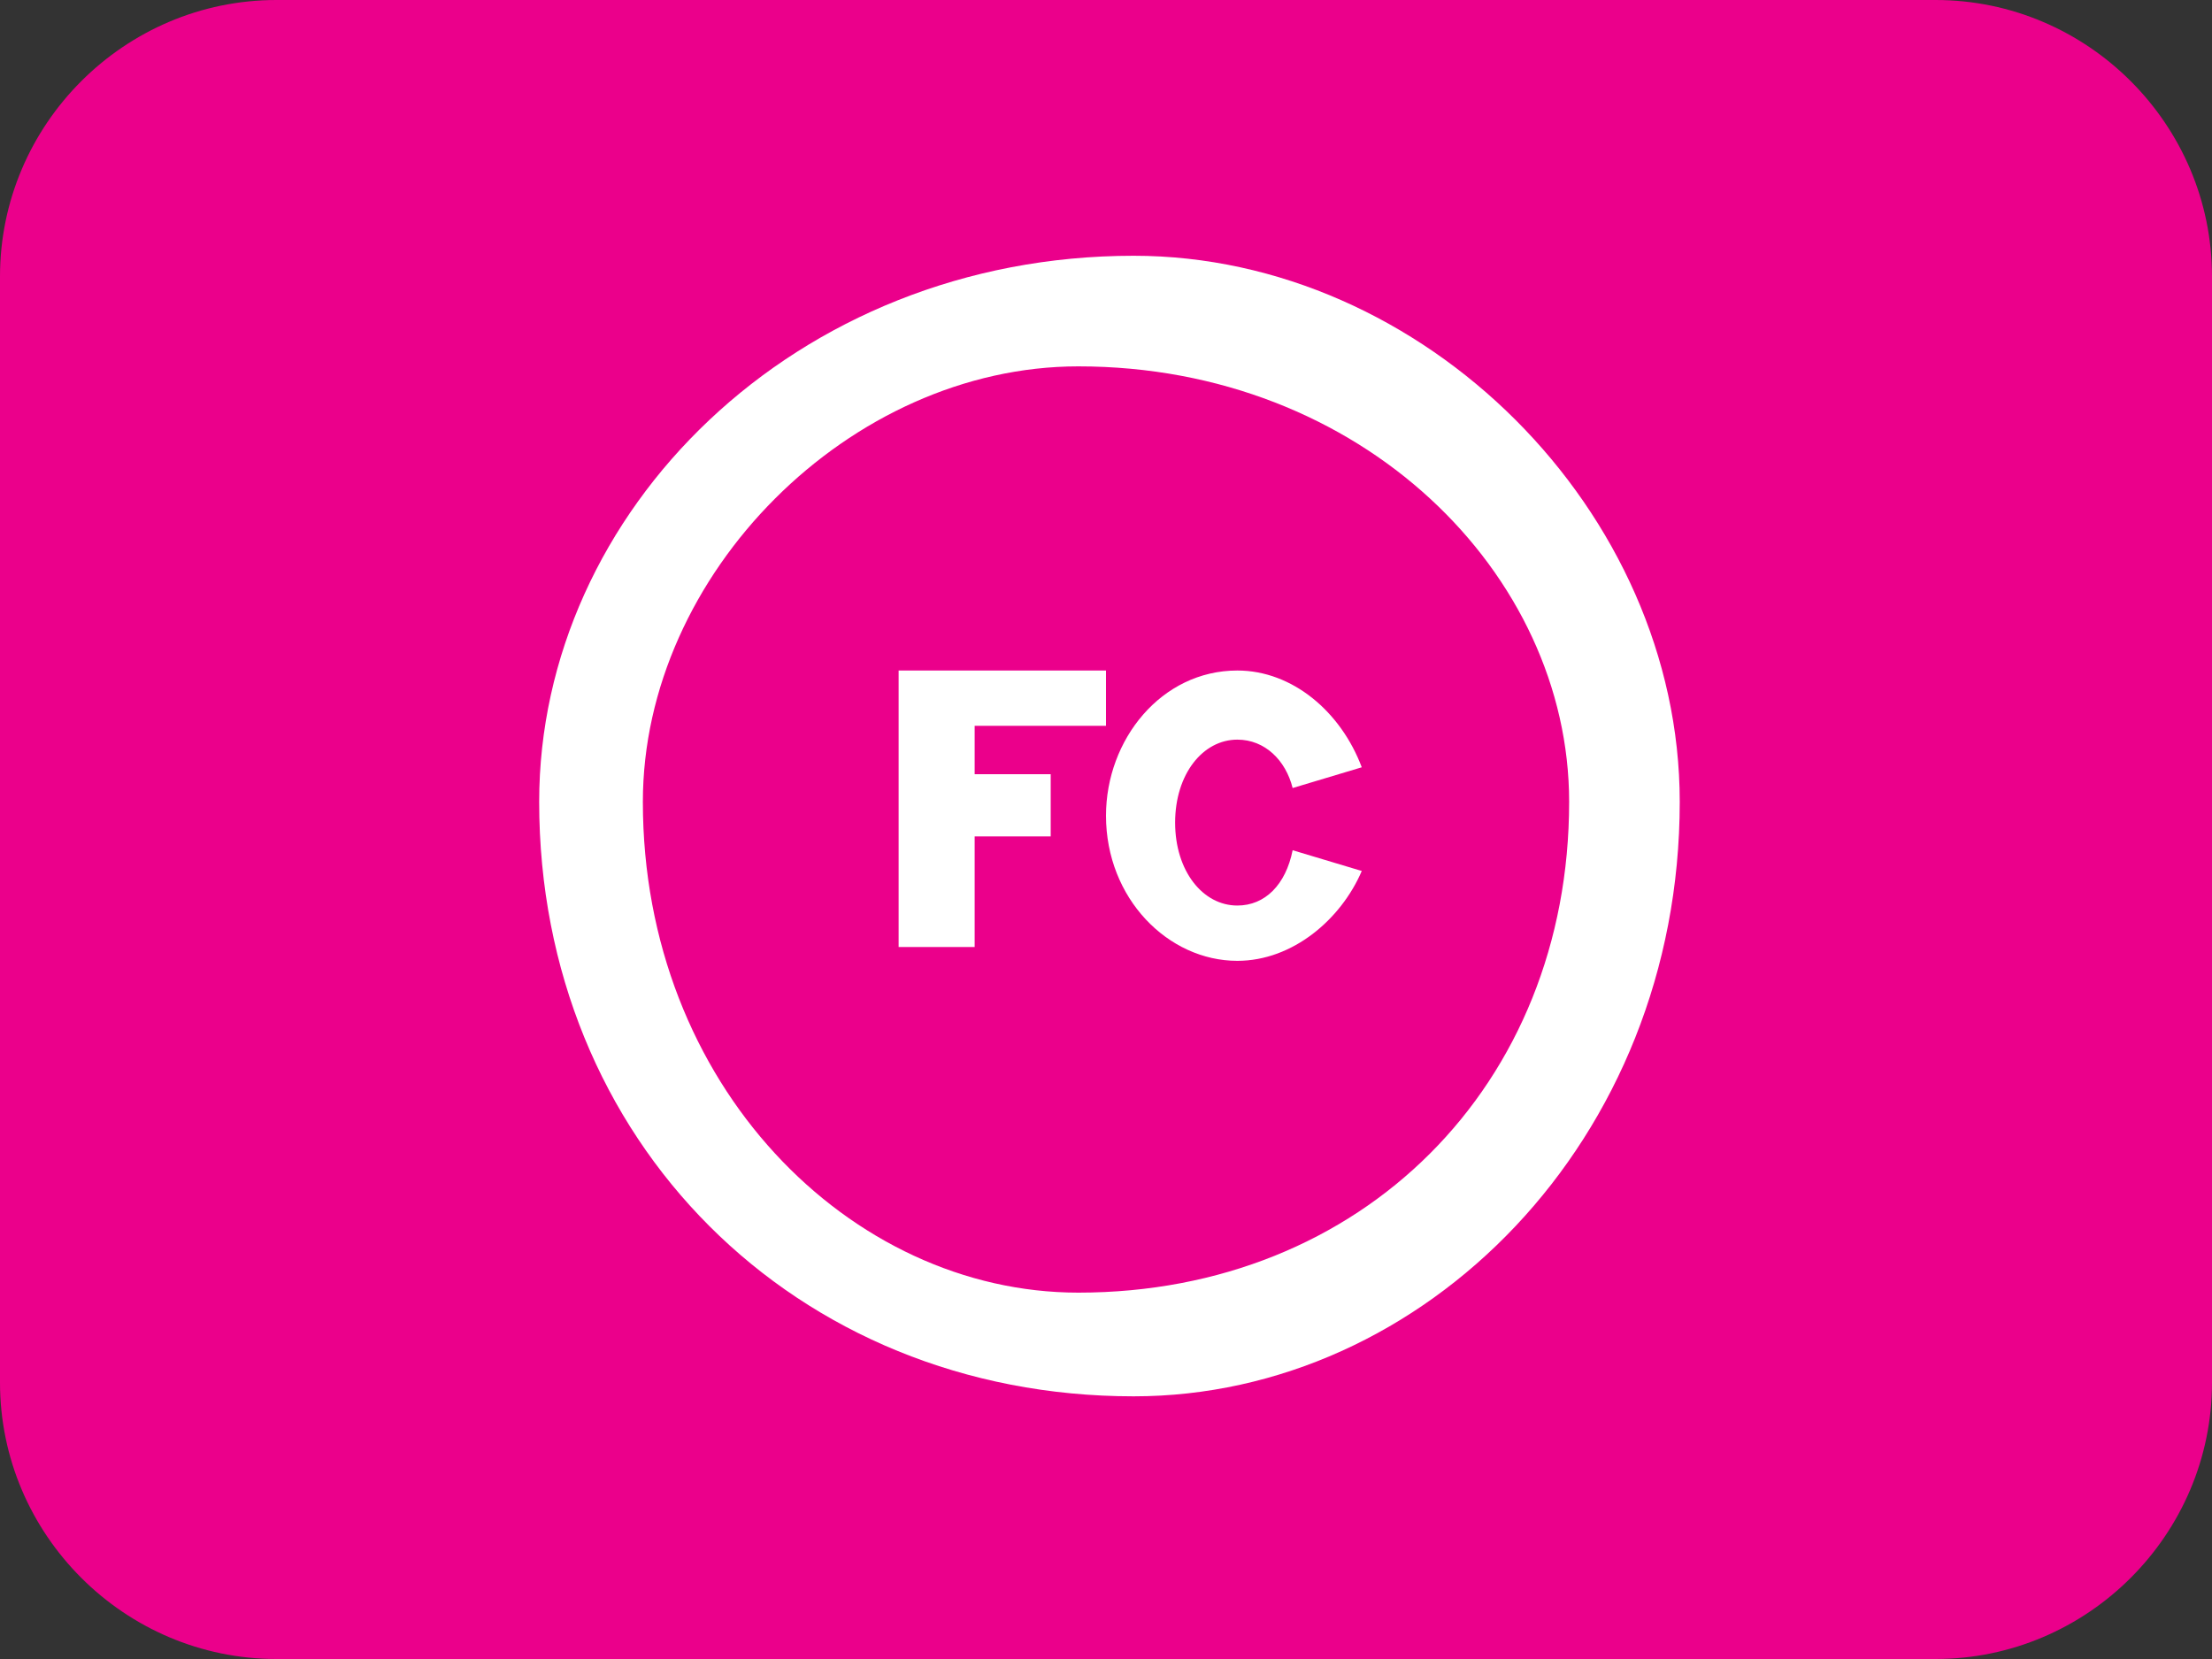
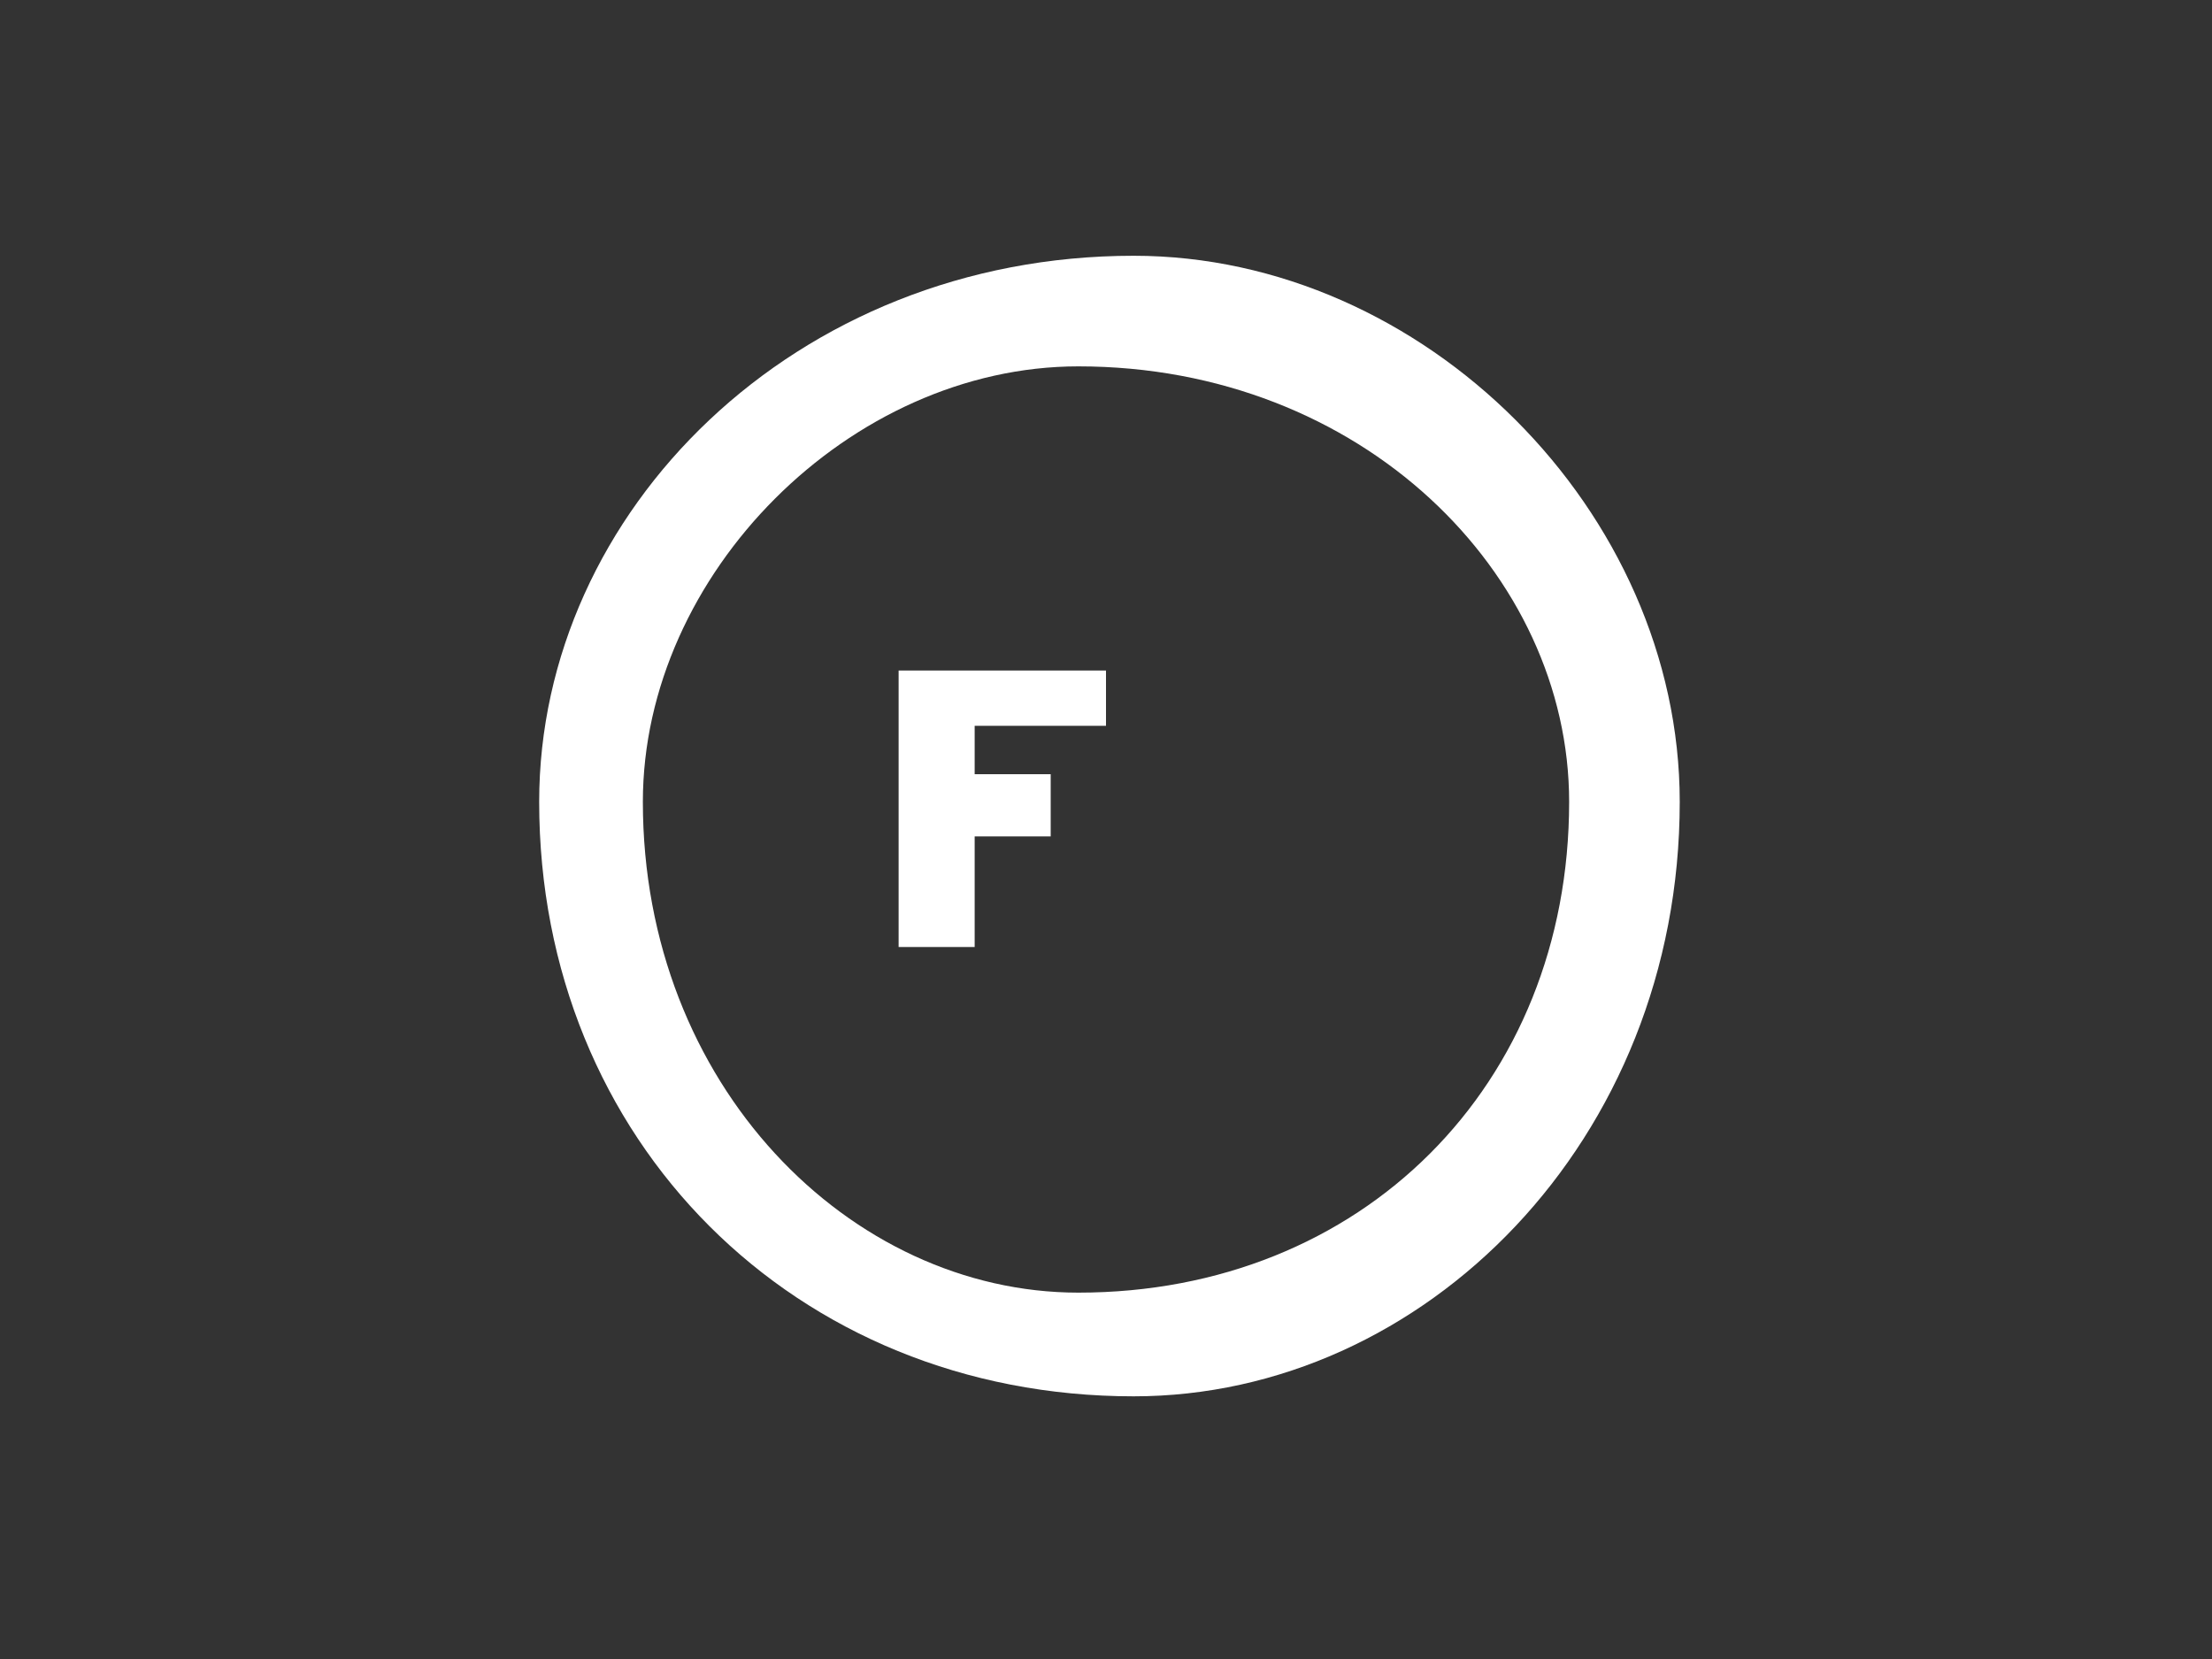
<svg xmlns="http://www.w3.org/2000/svg" version="1.1" id="Laag_1" x="0px" y="0px" width="32px" height="24px" viewBox="0 0 32 24" enable-background="new 0 0 32 24" xml:space="preserve">
  <rect x="0" y="0" width="32" height="24" fill="#333333" stroke="none" />
-   <path fill="#EB008B" d="M28,0H4C1.8,0,0,1.8,0,4v16c0,2.2,1.8,4,4,4h24c2.2,0,4-1.8,4-4V4C32,1.8,30.2,0,28,0z" />
  <g>
    <path fill-rule="evenodd" clip-rule="evenodd" fill="#FFFFFF" d="M13,9.7v4h1.1v-1.6h1.1v-0.9h-1.1v-0.7h1.9V9.7H13z" />
-     <path fill-rule="evenodd" clip-rule="evenodd" fill="#FFFFFF" d="M17.9,13.1c-0.5,0-0.9-0.5-0.9-1.2c0-0.7,0.4-1.2,0.9-1.2   c0.4,0,0.7,0.3,0.8,0.7l1-0.3c-0.3-0.8-1-1.4-1.8-1.4c-1.1,0-1.9,1-1.9,2.1c0,1.2,0.9,2.1,1.9,2.1c0.8,0,1.5-0.6,1.8-1.3l-1-0.3   C18.6,12.8,18.3,13.1,17.9,13.1z" />
    <path fill-rule="evenodd" clip-rule="evenodd" fill="#FFFFFF" d="M7.8,11.6c0,4.9,3.7,8.6,8.6,8.6c4.2,0,7.9-3.7,7.9-8.6   c0-4.2-3.7-7.9-7.9-7.9C11.5,3.7,7.8,7.4,7.8,11.6z M9.3,11.6c0-3.3,3-6.3,6.3-6.3c4.1,0,7.1,3,7.1,6.3c0,4.1-3,7.1-7.1,7.1   C12.3,18.7,9.3,15.7,9.3,11.6z" />
  </g>
</svg>